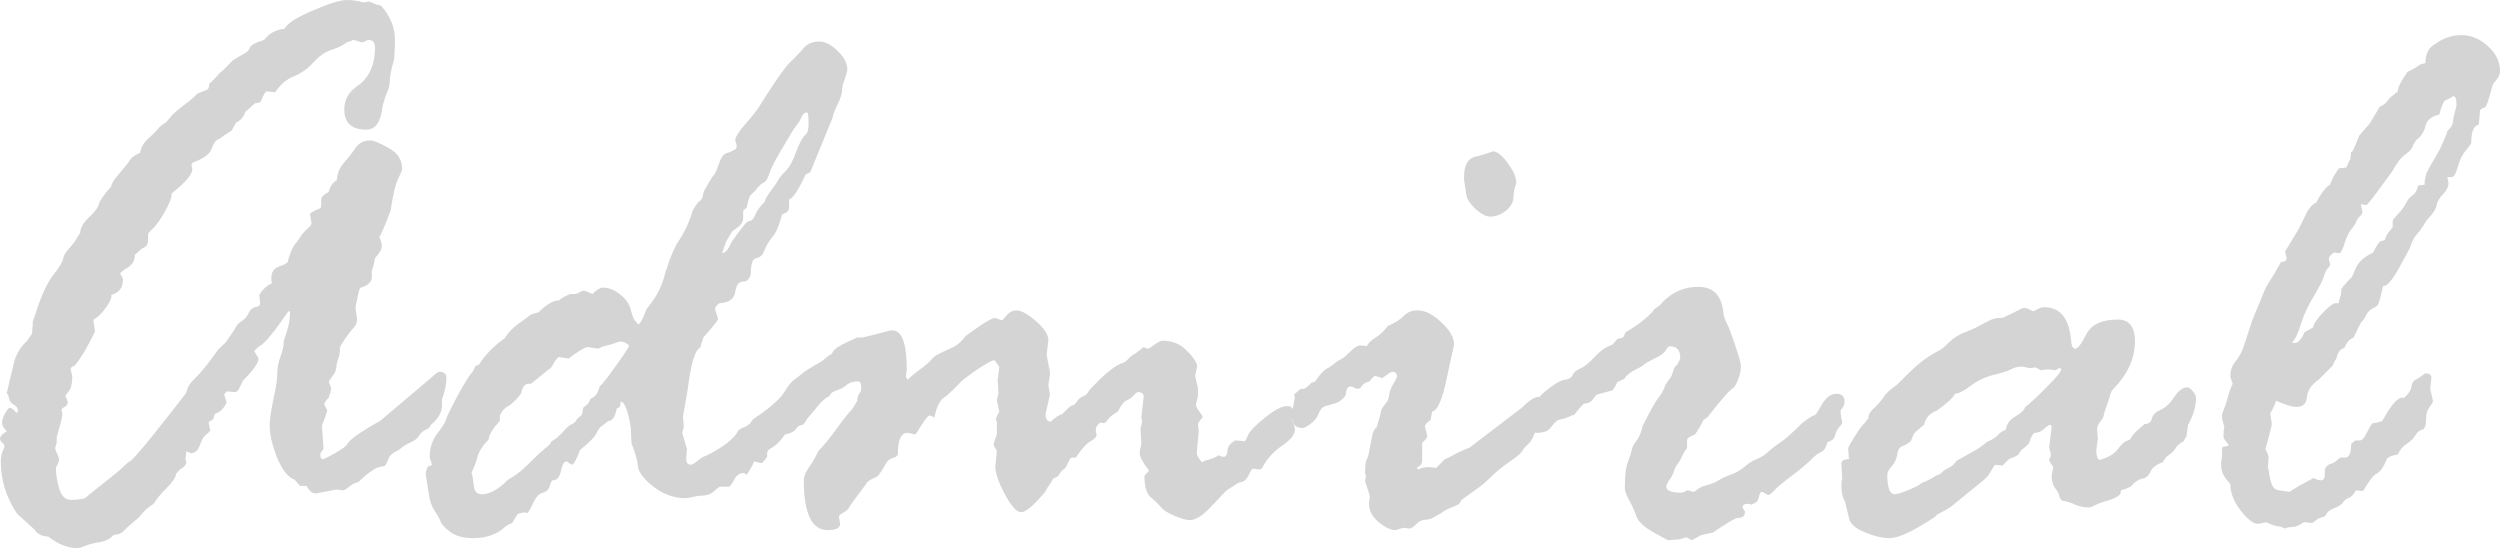
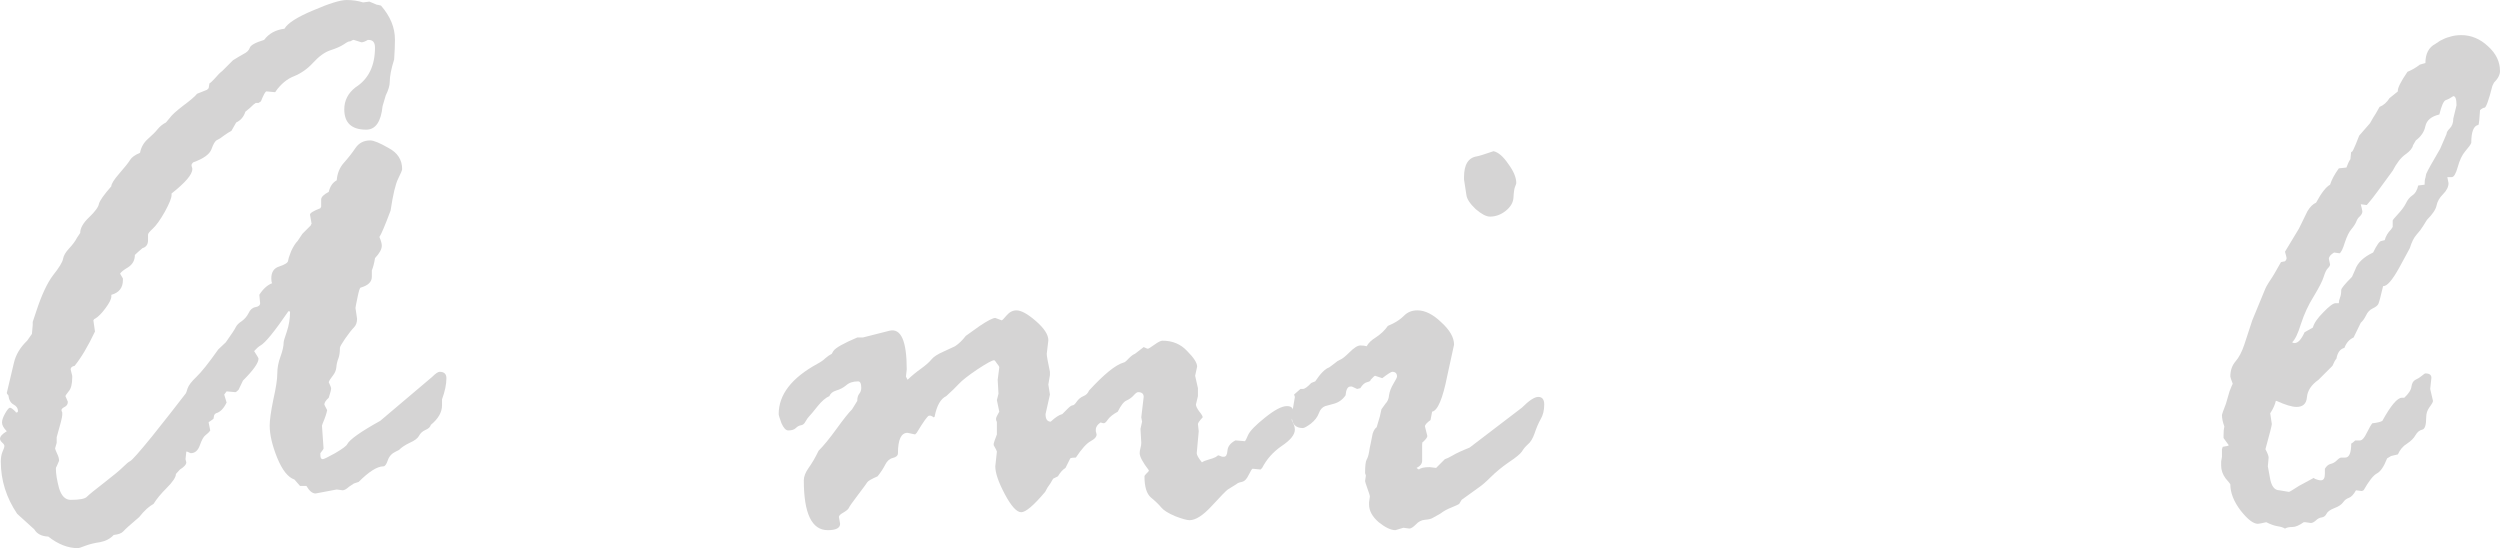
<svg xmlns="http://www.w3.org/2000/svg" xmlns:ns1="http://www.inkscape.org/namespaces/inkscape" xmlns:ns2="http://sodipodi.sourceforge.net/DTD/sodipodi-0.dtd" width="113.499mm" height="24.884mm" viewBox="0 0 402.163 88.172" id="svg2" version="1.1" ns1:version="0.91 r13725" ns2:docname="Admiral-Schriftzug (VC).svg">
  <defs id="defs4" />
  <ns2:namedview id="base" pagecolor="#ffffff" bordercolor="#666666" borderopacity="1.0" ns1:pageopacity="0.0" ns1:pageshadow="2" ns1:zoom="0.7" ns1:cx="624.66686" ns1:cy="134.62839" ns1:document-units="px" ns1:current-layer="layer1" showgrid="false" fit-margin-top="0" fit-margin-left="0" fit-margin-right="0" fit-margin-bottom="0" ns1:window-width="1600" ns1:window-height="837" ns1:window-x="-8" ns1:window-y="-8" ns1:window-maximized="1" showguides="false" />
  <g ns1:label="Ebene 1" ns1:groupmode="layer" id="layer1" transform="translate(1249.995,-483.454)">
    <g style="font-style:normal;font-weight:normal;font-size:131.423px;line-height:70%;font-family:sans-serif;text-align:center;letter-spacing:0px;word-spacing:0px;text-anchor:middle;fill:#d5d4d4;fill-opacity:1;stroke:none;stroke-width:1px;stroke-linecap:butt;stroke-linejoin:miter;stroke-opacity:1" id="text3364">
      <path d="m -1244.861,537.166 0.128,-1.412 0,-0.513 0.578,-1.733 q 1.283,-3.914 2.695,-5.775 1.476,-1.861 1.604,-2.631 0.128,-0.77 0.963,-1.668 0.898,-0.963 1.284,-1.733 l 0.513,-0.77 q 0,-1.155 1.412,-2.503 1.476,-1.412 1.604,-2.182 0.193,-0.77 1.989,-2.824 0,-0.578 1.284,-2.053 1.348,-1.54 1.733,-2.182 0.385,-0.642 1.604,-1.155 0.257,-1.348 1.283,-2.246 1.027,-0.898 1.54,-1.54 0.578,-0.706 1.348,-1.091 l 0.642,-0.77 q 0.449,-0.642 2.118,-1.925 1.733,-1.283 2.246,-1.925 l 1.604,-0.642 0.257,-0.257 0.128,-0.77 q 0.257,-0.128 0.898,-0.834 0.642,-0.77 1.155,-1.155 l 1.733,-1.733 q 1.027,-0.642 1.733,-1.027 0.77,-0.385 0.963,-0.963 0.193,-0.642 2.31,-1.283 1.155,-1.54 3.273,-1.797 0.77,-1.348 4.62,-2.952 3.85,-1.668 5.39,-1.668 1.412,0 2.631,0.385 l 1.027,-0.128 q 0.257,0.128 1.219,0.513 l 0.128,0 0.513,0.128 q 2.246,2.567 2.246,5.455 0,1.348 -0.128,3.209 -0.706,2.246 -0.706,3.594 0,0.898 -0.642,2.182 l -0.513,1.733 q -0.385,3.786 -2.631,3.786 -3.529,0 -3.529,-3.273 0,-2.118 1.797,-3.529 3.144,-1.989 3.144,-6.417 0,-1.219 -1.027,-1.219 l -0.128,0 q -0.642,0.385 -1.027,0.385 l -1.219,-0.385 -0.128,0 -0.513,0.257 q -0.128,-0.128 -0.963,0.449 -0.77,0.513 -2.182,0.963 -1.348,0.449 -2.759,1.989 -1.348,1.476 -3.08,2.182 -1.669,0.642 -2.952,2.439 0,0.128 -0.128,0.128 l -1.348,-0.128 q -0.257,0 -0.898,1.604 l -0.385,0.257 -0.449,0 q -0.257,0.128 -0.898,0.77 l -0.77,0.642 q -0.385,1.219 -1.476,1.733 l -0.77,1.348 q -0.513,0.257 -1.219,0.77 -0.642,0.513 -1.091,0.706 -0.449,0.193 -0.898,1.476 -0.449,1.219 -2.952,2.118 -0.257,0.257 -0.257,0.449 0,0.128 0.128,0.513 l 0,0.128 q 0,1.283 -3.337,3.914 l 0,0.257 q 0,0.706 -1.091,2.695 -1.091,1.925 -1.925,2.695 -0.77,0.706 -0.77,0.963 l 0,0.898 q 0,1.027 -0.898,1.283 -0.834,0.706 -1.219,1.091 0,1.283 -1.091,1.989 -1.091,0.642 -1.283,1.027 l 0.449,0.77 0,0.257 q 0,1.861 -1.861,2.374 l 0,0.257 q 0,0.642 -0.963,1.925 -0.898,1.219 -1.669,1.668 -0.128,0 -0.257,0.257 l 0.257,1.797 q -1.669,3.529 -3.273,5.519 -0.642,0.128 -0.642,0.578 l 0.257,1.027 0,0.257 q 0,1.604 -0.578,2.246 -0.513,0.642 -0.513,0.77 l 0.385,0.898 q 0,0.578 -0.513,0.834 -0.513,0.257 -0.513,0.513 0,0.128 0.128,0.385 l 0,0.385 q 0,0.513 -0.898,3.594 l 0,0.898 -0.257,0.898 q 0,0.128 0.321,0.834 0.321,0.642 0.321,1.155 l -0.385,0.898 q -0.128,0.128 -0.128,0.385 0,1.219 0.513,3.144 0.578,1.861 1.861,1.861 2.182,0 2.631,-0.513 0.513,-0.513 2.759,-2.246 2.31,-1.797 3.016,-2.503 0.77,-0.77 1.155,-0.963 0.449,-0.193 3.529,-3.979 3.08,-3.85 5.39,-6.866 0.128,-0.128 0.321,-0.834 0.257,-0.77 1.412,-1.861 1.219,-1.155 3.529,-4.428 l 1.219,-1.155 q 1.412,-1.989 1.604,-2.439 0.257,-0.513 0.963,-0.963 0.706,-0.513 1.091,-1.283 0.385,-0.834 1.091,-0.963 0.77,-0.128 0.77,-0.642 l -0.128,-1.348 q 0.898,-1.412 2.054,-1.861 -0.128,-0.257 -0.128,-0.77 0,-1.54 1.284,-1.925 1.348,-0.449 1.412,-0.898 0.064,-0.449 0.321,-1.091 l 0.193,-0.513 q 0.513,-1.091 1.027,-1.604 l 0.77,-1.155 1.348,-1.348 q 0,-0.128 0.128,-0.257 l -0.257,-1.476 q 0,-0.385 1.668,-1.027 l 0.128,-0.257 0,-1.155 q 0,-0.578 1.219,-1.219 0.321,-1.348 1.284,-1.861 0.128,-1.668 1.155,-2.824 1.091,-1.219 1.861,-2.374 0.834,-1.219 2.374,-1.219 0.834,0 2.952,1.219 2.182,1.155 2.182,3.401 0,0.257 -0.642,1.54 -0.642,1.283 -1.219,5.134 -1.348,3.594 -1.797,4.235 0.385,0.898 0.385,1.412 0,0.834 -1.091,1.989 -0.193,1.219 -0.513,1.989 l 0,1.027 q 0,1.219 -1.797,1.733 -0.193,0 -0.513,1.604 -0.321,1.54 -0.321,1.668 l 0.257,1.733 q 0,0.898 -0.513,1.412 -0.513,0.513 -1.412,1.797 -0.834,1.219 -0.834,1.476 0,1.091 -0.257,1.733 -0.257,0.642 -0.321,1.412 -0.064,0.706 -0.578,1.348 -0.513,0.642 -0.642,1.027 0.385,0.834 0.385,0.963 0,0.385 -0.385,1.54 -0.706,0.642 -0.706,1.091 0,0.064 0.449,0.898 -0.128,0.77 -0.706,2.118 l -0.128,0.385 0.257,3.658 q 0,0.128 -0.513,0.77 l 0,0.321 q 0,0.642 0.385,0.642 0.257,0 1.989,-0.963 1.733,-1.027 1.925,-1.412 0.578,-1.155 5.326,-3.786 l 8.342,-7.059 q 0.834,-0.834 1.219,-0.834 1.091,0 1.091,1.027 0,1.476 -0.706,3.401 l 0,0.963 q 0,1.668 -1.797,3.144 -0.128,0.513 -0.898,0.834 -0.706,0.321 -1.027,0.963 -0.321,0.578 -1.476,1.091 -1.091,0.513 -1.733,1.155 l -0.513,0.257 q -0.963,0.449 -1.283,1.412 -0.321,0.963 -0.706,0.963 -1.476,0 -3.979,2.503 l -0.77,0.257 -0.77,0.513 q -0.642,0.578 -1.027,0.578 l -0.963,-0.128 -3.401,0.642 q -0.77,0 -1.476,-1.219 l -1.027,0 -0.898,-1.027 q -1.54,-0.513 -2.759,-3.465 -1.219,-3.016 -1.219,-5.198 0,-1.348 0.578,-4.171 0.642,-2.824 0.642,-4.171 0,-1.412 0.513,-2.759 0.513,-1.412 0.513,-2.31 0,-0.257 0.513,-1.733 0.513,-1.54 0.513,-3.144 0,-0.128 -0.257,-0.128 -3.337,4.877 -4.492,5.519 -0.449,0.257 -1.027,0.898 0.706,1.091 0.706,1.219 0,1.027 -2.503,3.529 l -0.706,1.476 q -0.385,0.385 -0.513,0.385 l -1.412,-0.128 -0.385,0.513 0.385,1.283 q -0.706,1.476 -1.733,1.733 l -0.257,0.257 -0.128,0.642 -0.642,0.449 q -0.128,0 -0.128,0.128 l 0.257,1.283 q -0.257,0.385 -0.77,0.77 -0.449,0.321 -0.898,1.604 -0.449,1.283 -1.476,1.283 l -0.578,-0.257 -0.128,0 -0.128,1.219 0.128,0.513 q 0,0.513 -1.027,1.155 l -0.642,0.706 q 0,0.77 -1.476,2.246 -1.412,1.412 -2.118,2.567 -1.091,0.578 -2.31,2.118 -2.118,1.797 -2.567,2.31 -0.385,0.449 -1.54,0.578 -0.834,0.898 -2.182,1.155 -1.348,0.193 -2.374,0.578 -0.963,0.385 -1.219,0.385 -2.374,0 -4.749,-1.861 -1.604,-0.064 -2.246,-1.155 l -2.759,-2.503 q -2.631,-3.914 -2.631,-8.406 0,-0.898 0.257,-1.54 0.321,-0.706 0.321,-0.963 0,-0.257 -0.385,-0.578 -0.321,-0.321 -0.321,-0.578 0,-0.578 1.091,-1.219 -0.77,-0.77 -0.77,-1.412 0,-0.578 0.513,-1.476 0.513,-0.898 0.77,-0.898 0.257,0 0.898,0.642 0,0.128 0.128,0.128 0.257,0 0.257,-0.257 0,-0.642 -0.706,-1.027 -0.706,-0.385 -0.834,-1.476 -0.257,-0.257 -0.257,-0.385 l 1.155,-4.877 q 0.449,-1.925 2.118,-3.529 l 0.77,-1.091 z" style="font-style:normal;font-variant:normal;font-weight:normal;font-stretch:normal;line-height:80%;font-family:'Rage Italic';-inkscape-font-specification:'Rage Italic, ';text-align:center;text-anchor:middle;fill:#d5d4d4;fill-opacity:1" id="path4643" />
-       <path d="m -1181.01,562.963 -0.513,-3.273 q 0,-0.385 0.385,-1.219 0.385,0 0.642,-0.257 l -0.385,-1.155 q 0,-2.246 1.219,-3.85 1.283,-1.668 1.412,-2.246 0.128,-0.578 1.797,-3.722 1.733,-3.209 2.567,-4.107 l 0.385,-0.834 0.513,-0.128 q 1.476,-2.374 4.171,-4.3 0.898,-1.412 2.182,-2.31 1.283,-0.898 1.733,-1.283 0.449,-0.385 1.348,-0.513 l 0.257,-0.128 q 1.861,-1.861 3.209,-1.861 0.449,-0.449 1.797,-1.027 l 0.706,0 q 0.385,0 0.77,-0.257 0.385,-0.257 0.77,-0.257 0.257,0 1.348,0.513 1.027,-1.027 1.669,-1.027 1.348,0 2.695,1.027 1.412,1.027 1.797,2.503 0.385,1.476 0.642,1.733 0.257,0.257 0.513,0.642 0.513,0 1.348,-2.374 l 0.77,-1.027 q 1.733,-2.246 2.374,-5.262 0.128,-0.128 0.385,-1.027 0.257,-0.963 1.348,-3.209 1.861,-2.695 2.631,-5.519 l 0.77,-1.155 q 0.77,-0.513 0.834,-1.091 0.064,-0.642 0.385,-1.155 0.321,-0.513 0.706,-1.219 0.449,-0.77 0.706,-1.027 0.257,-0.257 0.77,-1.733 0.513,-1.54 1.219,-1.733 0.77,-0.193 1.54,-0.706 l 0.128,-0.449 -0.257,-0.898 q 0,-0.77 1.669,-2.695 1.733,-1.925 2.438,-3.144 0.77,-1.283 2.503,-3.85 1.797,-2.631 2.567,-3.209 l 1.476,-1.54 q 1.027,-1.476 2.888,-1.476 1.412,0 2.952,1.54 1.54,1.476 1.54,2.952 0,0.513 -0.706,2.374 l -0.128,0.77 q 0,1.027 -0.706,2.439 -0.706,1.412 -0.834,2.182 l -3.594,8.791 q -0.642,0.257 -0.77,0.385 -1.668,3.658 -2.631,3.979 l 0,1.283 q 0,0.706 -0.898,1.027 l -0.257,0.128 q -0.578,2.439 -1.476,3.529 -0.898,1.091 -1.348,2.246 -0.385,1.091 -1.283,1.219 -0.898,0.128 -0.898,2.503 -0.257,1.283 -1.283,1.283 -0.963,0 -1.219,1.668 -0.257,1.668 -2.503,1.797 -0.642,0.385 -0.77,0.898 l 0.513,1.604 q 0,0.385 -2.374,3.016 l -0.513,1.668 q -1.219,0.449 -1.989,6.61 l -0.77,4.428 0.128,1.733 -0.257,0.898 0.77,2.631 -0.128,1.476 q 0,1.027 0.77,1.027 0.385,0 1.733,-1.155 l 0.898,-0.385 q 4.043,-2.053 5.005,-3.979 0.257,-0.257 0.898,-0.513 0.706,-0.257 1.027,-0.706 0.321,-0.449 0.513,-0.642 3.914,-2.567 5.07,-4.492 1.155,-1.925 2.374,-2.31 l 0.513,-0.513 q 0.77,-0.642 1.283,-0.642 1.091,0 1.091,0.642 l -0.513,1.797 q 0.642,1.733 0.642,1.989 0,2.246 -1.989,2.759 -0.834,0.834 -1.348,1.925 -0.449,1.091 -2.054,1.348 -1.091,1.54 -1.989,2.053 -0.898,0.449 -0.898,0.963 l 0,0.578 q -0.513,0.77 -0.898,1.027 l -1.219,-0.257 q -0.257,0.77 -1.155,2.118 -0.321,-0.257 -0.578,-0.257 -0.898,0 -1.476,1.091 -0.578,1.091 -0.834,1.091 l -1.476,0 q -0.321,0.193 -1.027,0.834 -0.706,0.642 -2.374,0.642 l -1.989,0.385 q -2.824,0 -5.198,-1.797 -2.374,-1.861 -2.567,-3.337 -0.128,-1.54 -1.027,-3.658 l -0.128,-2.631 q -0.706,-4.107 -1.604,-4.107 l -0.128,0.834 -0.513,0.257 q -0.385,1.989 -1.284,1.989 -0.385,0.193 -0.834,0.642 l -0.385,0.257 q -0.257,0.128 -0.77,1.091 -0.449,0.963 -2.631,2.695 -0.898,2.374 -1.348,2.374 l -0.77,-0.513 -0.128,0 q -0.513,0 -0.834,1.54 -0.321,1.476 -1.284,1.476 -0.257,0 -0.513,0.898 -0.193,0.834 -1.091,1.091 -0.898,0.193 -1.604,1.733 -0.706,1.54 -0.963,1.54 -0.128,0 -0.385,-0.128 l -1.091,0.257 q -0.321,0.449 -0.898,1.476 -0.578,0.193 -1.027,0.513 -1.989,1.925 -5.262,1.925 -2.31,0 -3.658,-0.963 -1.348,-1.027 -1.604,-1.733 -0.257,-0.706 -0.963,-1.733 -0.706,-1.091 -0.898,-2.631 z m 47.808,-40.621 -0.642,1.861 q 0.834,-0.128 1.476,-1.733 1.925,-2.759 2.631,-3.401 0.834,0 1.219,-1.027 0.449,-1.091 1.54,-2.118 0,-0.449 0.963,-1.733 0.963,-1.283 1.219,-1.797 0.321,-0.578 1.219,-1.476 0.898,-0.898 1.669,-3.08 0.834,-2.182 1.412,-2.631 0.578,-0.449 0.578,-1.797 0,-1.861 -0.257,-1.861 -0.578,0 -0.898,0.77 -0.257,0.706 -1.219,1.861 l -2.182,3.658 q -1.283,2.182 -1.733,3.465 -0.385,1.283 -0.963,1.54 -0.513,0.193 -1.283,1.219 l -0.898,0.898 q -0.321,0.77 -0.513,1.861 l -0.578,0.513 0,1.219 q 0,0.834 -0.963,1.54 -0.963,0.642 -0.963,0.834 l -0.834,1.412 z m -22.203,26.054 0.449,-0.834 q 1.091,-0.385 1.412,-1.925 0.513,-0.385 2.631,-3.337 2.118,-2.952 2.118,-3.273 -0.642,-0.642 -1.476,-0.642 -0.128,0 -0.77,0.257 -0.642,0.257 -1.348,0.385 -0.642,0.128 -1.412,0.513 l -1.604,-0.257 q -0.706,0 -3.144,1.861 l -1.476,-0.257 q -0.385,0 -1.284,1.668 l -3.273,2.631 -0.385,0 q -0.898,0 -1.219,1.604 -1.091,1.412 -2.054,1.989 -0.963,0.513 -1.348,1.54 l 0,0.834 q -1.797,1.989 -1.797,3.016 -1.348,1.283 -1.797,2.759 -0.385,1.476 -0.963,2.503 0.257,0.898 0.385,2.246 0.128,1.283 1.283,1.283 1.861,0 4.107,-2.246 0.128,-0.128 1.091,-0.706 0.963,-0.578 2.631,-2.246 1.733,-1.733 1.925,-1.797 0.642,-0.642 0.77,-0.642 l 0.513,-0.513 q 0,-0.257 0.513,-0.578 0.578,-0.321 1.476,-1.283 0.898,-1.027 1.348,-1.219 0.513,-0.193 0.706,-0.513 0.193,-0.385 0.642,-0.706 0.449,-0.321 0.449,-0.706 l 0.128,-0.77 0.77,-0.642 z" style="font-style:normal;font-variant:normal;font-weight:normal;font-stretch:normal;line-height:80%;font-family:'Rage Italic';-inkscape-font-specification:'Rage Italic, ';text-align:center;text-anchor:middle;fill:#d5d4d4;fill-opacity:1" id="path4645" />
      <path d="m -1098.165,539.989 1.797,-0.834 q 0.898,-0.578 1.733,-1.668 l 2.246,-1.604 q 1.925,-1.283 2.503,-1.283 l 1.027,0.385 q 0.128,0 0.77,-0.77 0.706,-0.834 1.604,-0.834 1.155,0 3.144,1.733 1.989,1.733 1.989,3.08 l -0.257,2.182 q 0,0.513 0.513,2.888 l 0,0.513 -0.257,1.54 0.257,1.604 -0.706,3.144 q 0,1.219 0.834,1.219 1.091,-1.027 1.861,-1.219 l 0.898,-0.898 q 0.513,-0.513 0.77,-0.513 0.257,0 0.642,-0.578 0.449,-0.642 1.091,-0.898 0.642,-0.257 0.898,-0.898 3.594,-3.914 5.519,-4.492 0.257,0 0.834,-0.642 0.642,-0.642 1.027,-0.77 l 1.412,-1.091 0.578,0.257 0.128,0 q 0.128,0 1.027,-0.642 0.898,-0.642 1.283,-0.642 2.439,0 3.979,1.668 1.604,1.604 1.604,2.503 l -0.321,1.476 0.449,1.989 0,1.283 -0.321,1.348 q 0,0.385 0.513,1.091 0.578,0.706 0.578,0.963 -0.77,0.834 -0.77,1.091 l 0.128,1.155 -0.321,3.529 q 0,0.449 0.834,1.476 0.385,-0.257 1.091,-0.449 0.706,-0.193 1.091,-0.385 0.385,-0.257 0.385,-0.257 0,-0.064 -0.064,-0.064 0.128,0 0.77,0.257 l 0.257,0 q 0.513,0 0.578,-0.963 0.064,-1.027 1.283,-1.668 l 1.54,0.128 q 0.128,-0.128 0.513,-1.027 0.449,-0.963 2.695,-2.759 2.31,-1.861 3.53,-1.861 1.027,0 1.027,0.898 0,0.257 -0.257,1.348 0.513,0.898 0.513,1.54 0,1.219 -2.118,2.631 -2.054,1.412 -3.144,3.529 l -0.257,0.257 -1.283,-0.128 q -0.128,0 -0.642,1.027 -0.449,0.963 -1.091,1.091 -0.642,0.128 -0.898,0.385 l -1.348,0.834 q -0.385,0.257 -2.567,2.631 -2.118,2.31 -3.594,2.31 -0.642,0 -2.31,-0.642 -1.668,-0.706 -2.246,-1.412 -0.578,-0.706 -1.668,-1.604 -1.027,-0.898 -1.027,-3.401 0,-0.128 0.321,-0.449 0.385,-0.321 0.385,-0.513 -1.476,-1.925 -1.476,-2.759 0,-0.385 0.128,-0.834 0.128,-0.449 0.128,-0.834 l -0.128,-2.246 0.257,-1.155 -0.128,-0.706 0.385,-3.273 q 0,-0.77 -0.898,-0.77 -0.257,0 -0.706,0.513 -0.449,0.513 -1.155,0.834 -0.642,0.257 -1.412,1.797 -1.155,0.642 -1.604,1.283 -0.385,0.578 -0.642,0.578 -0.128,0 -0.513,-0.128 -0.77,0.513 -0.77,1.155 l 0,0.257 0.128,0.513 q 0,0.578 -0.963,1.091 -0.963,0.513 -2.374,2.631 -0.642,0 -0.898,0.128 l -0.77,1.54 q -0.642,0.385 -1.219,1.348 l -0.77,0.385 q -0.449,0.834 -0.898,1.412 l -0.385,0.706 q -2.759,3.273 -3.85,3.273 -1.091,0 -2.631,-2.888 -1.54,-2.888 -1.54,-4.492 l 0.257,-2.374 q 0,-0.128 -0.513,-1.027 l 0,-0.257 q 0,-0.128 0.513,-1.476 l 0,-1.925 q 0,-0.128 -0.128,-0.385 l 0,-0.321 q 0,-0.128 0.513,-1.027 l -0.385,-1.861 0.257,-1.027 -0.128,-2.246 0.257,-1.989 q 0,-0.193 -0.385,-0.642 -0.321,-0.513 -0.449,-0.513 -0.449,0 -2.695,1.476 -2.182,1.476 -2.952,2.31 -0.77,0.834 -2.054,1.989 -1.348,0.642 -1.861,3.273 0,0.128 -0.257,0.128 0,-0.128 -0.385,-0.257 l -0.257,0 q -0.321,0 -1.989,2.759 l -0.257,0.257 -1.219,-0.257 q -1.54,0 -1.54,3.273 0,0.578 -0.834,0.77 -0.77,0.193 -1.219,1.091 -0.449,0.898 -1.219,1.861 -1.476,0.642 -1.669,0.963 0,0.064 -1.412,1.925 -1.412,1.861 -1.54,2.182 -0.128,0.321 -0.898,0.77 -0.706,0.385 -0.706,0.706 l 0.193,1.091 q 0,1.027 -1.989,1.027 -3.85,0 -3.85,-8.021 0,-0.898 0.77,-1.989 0.834,-1.155 1.604,-2.759 1.219,-1.219 2.888,-3.529 1.669,-2.31 2.503,-3.144 l 0.834,-1.348 q 0,-0.77 0.321,-1.155 0.321,-0.385 0.321,-0.963 0,-1.027 -0.513,-1.027 -1.219,0 -1.925,0.642 -0.706,0.578 -1.604,0.834 -0.834,0.257 -1.091,0.898 -0.898,0.385 -1.925,1.668 -0.963,1.219 -1.284,1.54 -0.321,0.321 -0.642,0.898 -0.257,0.513 -0.706,0.578 -0.449,0.064 -0.834,0.449 -0.385,0.385 -1.219,0.385 -0.578,0 -1.091,-1.155 -0.449,-1.219 -0.449,-1.476 0,-4.685 6.225,-8.086 0.834,-0.449 1.283,-0.898 0.513,-0.449 1.027,-0.706 l 0.257,-0.449 q 0.513,-0.77 3.85,-2.182 l 0.898,0 4.3,-1.091 q 2.759,-0.642 2.759,6.225 l -0.128,1.155 0.257,0.513 q 1.091,-1.027 2.182,-1.797 1.155,-0.834 1.668,-1.476 0.513,-0.642 1.989,-1.283 z" style="font-style:normal;font-variant:normal;font-weight:normal;font-stretch:normal;line-height:80%;font-family:'Rage Italic';-inkscape-font-specification:'Rage Italic, ';text-align:center;text-anchor:middle;fill:#d5d4d4;fill-opacity:1" id="path4647" />
      <path d="m -1014.1,514.834 -0.385,-2.503 0,-0.385 q 0,-3.016 2.054,-3.337 0.449,-0.064 2.695,-0.834 1.155,0.257 2.374,2.053 1.283,1.733 1.283,3.08 0,0.128 -0.193,0.578 -0.193,0.449 -0.257,1.733 -0.064,1.219 -1.283,2.182 -1.155,0.898 -2.503,0.898 -0.898,0 -2.31,-1.219 -1.348,-1.283 -1.476,-2.246 z m -27.722,32.086 1.027,-0.898 0.385,0 q 0.449,0 1.348,-0.963 l 0.642,-0.257 q 1.284,-1.925 2.246,-2.246 l 1.027,-0.77 q 0.257,-0.257 0.706,-0.449 0.513,-0.193 1.54,-1.219 1.091,-1.091 1.733,-1.091 0.642,0 1.027,0.128 0.385,-0.77 1.54,-1.476 1.155,-0.77 1.861,-1.797 l 0.834,-0.385 q 1.027,-0.513 1.797,-1.283 0.834,-0.834 2.118,-0.834 1.861,0 3.85,1.925 2.053,1.861 2.053,3.594 l -1.091,5.005 q -1.091,5.519 -2.438,5.775 l -0.257,1.348 q -0.898,0.642 -0.898,1.027 l 0.385,1.54 q 0,0.321 -0.706,0.963 -0.128,0 -0.128,0.385 l 0,2.631 q 0,0.706 -0.898,1.155 0.128,0.128 0.385,0.257 0.385,-0.385 1.733,-0.385 l 1.027,0.128 1.412,-1.412 q 0.449,-0.128 1.219,-0.578 0.834,-0.513 2.759,-1.283 l 8.406,-6.417 q 1.733,-1.733 2.631,-1.733 0.963,0 0.963,1.219 0,1.412 -0.578,2.374 -0.513,0.898 -0.963,2.246 -0.449,1.283 -1.091,1.797 -0.578,0.513 -0.963,1.155 -0.385,0.578 -2.118,1.733 -1.668,1.155 -2.888,2.374 -1.155,1.155 -1.925,1.668 l -2.759,1.989 -0.385,0.642 q -0.128,0.128 -1.219,0.578 -1.027,0.385 -1.861,1.027 l -1.155,0.642 q -0.385,0.257 -1.284,0.321 -0.834,0.064 -1.476,0.77 -0.642,0.642 -1.027,0.642 l -0.963,-0.128 -1.284,0.385 q -1.091,0 -2.695,-1.283 -1.54,-1.348 -1.54,-2.824 l 0,-0.385 0.128,-0.898 q 0,-0.257 -0.385,-1.283 -0.385,-1.091 -0.385,-1.219 l 0.128,-0.898 -0.128,-0.385 q 0,-1.733 0.257,-2.182 0.257,-0.449 0.385,-1.219 0.128,-0.834 0.257,-1.348 l 0.321,-1.604 q 0.257,-0.77 0.642,-1.027 0.128,-0.513 0.513,-1.733 l 0.257,-1.155 0.642,-0.898 q 0.513,-0.513 0.578,-1.348 0.128,-0.898 0.706,-1.861 0.578,-0.963 0.578,-1.155 0,-0.77 -0.77,-0.77 -0.257,0 -1.604,1.027 l -1.155,-0.385 q -0.128,0 -0.706,0.642 0,0.257 -0.578,0.385 -0.578,0.128 -1.091,0.963 l -0.513,0.128 -0.834,-0.385 -0.257,0 q -0.642,0 -0.77,1.412 -0.706,1.027 -1.861,1.348 l -1.412,0.385 q -0.706,0.257 -1.027,1.155 -0.321,0.898 -1.283,1.668 -0.963,0.706 -1.284,0.706 -1.797,0 -1.797,-1.989 l 0.513,-3.016 -0.128,-0.385 z" style="font-style:normal;font-variant:normal;font-weight:normal;font-stretch:normal;line-height:80%;font-family:'Rage Italic';-inkscape-font-specification:'Rage Italic, ';text-align:center;text-anchor:middle;fill:#d5d4d4;fill-opacity:1" id="path4649" />
-       <path d="m -989.843,538 0.963,-0.257 0.385,-0.834 q 3.144,-1.861 4.492,-3.529 0.128,-0.257 0.578,-0.513 0.449,-0.257 0.963,-0.898 2.374,-2.374 5.647,-2.374 3.85,0 4.107,4.685 l 0.385,0.963 q 0.513,0.898 1.412,3.658 0.963,2.759 0.963,3.401 0,1.733 -1.091,3.465 -0.898,0.449 -4.3,4.813 l -0.642,0.449 q -0.513,1.155 -1.348,2.31 -1.283,0.449 -1.283,0.963 l 0,1.155 q 0,0.128 -0.321,0.513 -0.257,0.385 -0.77,1.476 l -0.513,0.77 q -0.257,0.257 -0.513,1.091 -0.257,0.77 -0.77,1.412 -0.449,0.642 -0.449,1.027 0,0.963 2.503,0.963 0.128,0 0.963,-0.385 l 0.898,0.257 q 0.128,0 0.642,-0.385 0.513,-0.449 1.54,-0.706 1.091,-0.257 1.861,-0.77 0.834,-0.513 1.925,-0.898 1.155,-0.385 2.182,-1.219 1.027,-0.898 1.989,-1.283 1.027,-0.385 1.861,-1.155 0.898,-0.834 1.989,-1.54 1.091,-0.706 3.465,-3.08 1.54,-1.219 2.118,-1.348 0.128,0 1.091,-1.668 1.027,-1.733 2.31,-1.733 1.348,0 1.348,1.283 0,0.706 -0.642,1.348 l 0,0.385 0.128,1.027 q 0.128,0.193 0.128,0.578 0,0.257 -0.513,0.77 -0.449,0.513 -0.642,1.348 -0.193,0.77 -1.219,1.027 -0.385,1.412 -1.027,1.604 -0.578,0.193 -1.668,1.283 -1.091,1.091 -3.08,2.567 -1.989,1.476 -2.759,2.31 -0.706,0.77 -0.963,0.77 -0.128,0 -0.513,-0.257 -0.385,-0.257 -0.513,-0.257 -0.385,0 -0.513,0.898 l -0.257,0.642 q -0.834,0.513 -0.963,0.513 l -0.385,-0.128 -0.257,0 q -0.77,0 -0.77,0.578 l 0.385,0.642 0,0.128 q 0,0.898 -1.027,0.898 -0.706,0 -4.107,2.374 l -1.861,0.385 -1.54,0.834 q -0.77,-0.449 -0.963,-0.449 l -1.027,0.321 -1.861,0.128 q -0.064,0 -2.374,-1.283 -2.246,-1.283 -2.695,-2.567 -0.449,-1.283 -1.155,-2.567 -0.706,-1.348 -0.706,-1.861 0,-3.08 0.513,-4.364 0.513,-1.348 0.642,-1.989 0.128,-0.642 0.706,-1.348 0.642,-0.77 1.027,-2.439 1.861,-3.722 2.567,-4.556 0.706,-0.834 1.091,-2.053 l 0.834,-1.155 q 0.128,-0.128 0.385,-0.963 0.257,-0.898 0.642,-1.027 0.513,-0.898 0.513,-1.155 0,-1.861 -1.668,-1.861 -0.321,0 -0.706,0.706 -0.385,0.642 -1.797,1.283 -1.348,0.642 -1.668,0.963 -0.321,0.321 -1.412,0.834 -1.027,0.449 -1.797,1.476 l -1.091,0.513 q -0.513,1.219 -0.898,1.348 -0.385,0.128 -2.374,0.642 -0.128,0.064 -0.642,0.77 -0.513,0.706 -1.476,0.706 -0.77,0.77 -1.54,1.797 -0.257,0 -1.348,0.513 l -1.283,0.321 q -0.513,0.385 -1.155,1.219 -0.578,0.834 -2.246,0.834 -0.963,0 -0.963,-1.54 0,-3.144 2.182,-5.005 2.246,-1.861 3.273,-1.989 1.027,-0.128 1.283,-0.77 0.257,-0.642 1.219,-1.027 1.027,-0.449 2.31,-1.861 1.348,-1.476 2.888,-1.989 l 0.77,-0.898 z" style="font-style:normal;font-variant:normal;font-weight:normal;font-stretch:normal;line-height:80%;font-family:'Rage Italic';-inkscape-font-specification:'Rage Italic, ';text-align:center;text-anchor:middle;fill:#d5d4d4;fill-opacity:1" id="path4651" />
-       <path d="m -906.035,552.567 1.027,-0.898 q 0.963,0 1.155,-0.834 0.193,-0.898 1.348,-1.412 1.219,-0.513 2.246,-2.053 1.027,-1.604 2.118,-1.604 0.385,0 0.898,0.642 0.513,0.642 0.513,1.027 0,2.118 -1.283,4.364 l -0.257,1.797 -0.449,0.834 q -0.963,0.513 -1.283,1.091 -0.257,0.578 -1.476,1.412 l -0.642,0.898 q -1.412,0.449 -1.925,1.476 -0.449,1.027 -1.348,1.155 -0.834,0.128 -1.861,1.283 -0.642,0.321 -1.54,0.578 l -0.128,0.642 q -0.642,0.642 -2.053,1.027 -1.348,0.385 -2.053,0.77 -0.642,0.321 -0.898,0.321 -1.219,0 -2.246,-0.449 -1.027,-0.513 -2.118,-0.642 -0.385,-0.385 -0.449,-0.834 -0.064,-0.449 -0.642,-1.155 -0.578,-0.77 -0.578,-2.053 l 0.257,-1.219 q 0,-0.257 -0.321,-0.642 -0.321,-0.385 -0.321,-0.642 0,-0.257 0.128,-0.385 0.128,-0.128 0.128,-0.385 0,-0.321 -0.128,-0.706 -0.128,-0.385 -0.128,-0.642 l 0.385,-3.144 q 0,-0.385 -0.257,-0.385 -0.257,0 -0.963,0.642 -0.642,0.642 -1.54,0.642 -0.513,0.385 -0.834,1.604 -0.513,0.642 -1.283,1.155 l -0.257,0.385 q -0.128,0.449 -0.963,0.77 -0.834,0.257 -1.155,0.706 l -0.642,0.642 -1.219,-0.128 q -0.128,0.128 -0.706,1.155 -0.578,0.963 -1.476,1.604 l -4.877,3.979 q -0.77,0.513 -2.246,1.283 l -0.385,0.385 q -5.134,3.401 -7.251,3.401 -1.733,0 -4.043,-0.963 -2.31,-0.963 -2.503,-2.31 l -0.642,-2.631 q -0.578,-0.898 -0.578,-2.503 0,-0.77 0.128,-1.027 l 0,-0.385 -0.128,-2.118 q 0,-0.77 1.219,-0.77 l -0.128,-1.733 q 0,-0.257 1.091,-1.989 1.155,-1.797 1.54,-2.053 l 0.642,-0.834 q -0.064,-0.77 0.898,-1.604 0.963,-0.898 1.54,-1.797 0.578,-0.898 2.182,-1.989 l 1.925,-1.925 q 2.246,-2.246 4.877,-3.594 0.385,-0.128 1.54,-1.283 1.219,-1.155 2.695,-1.668 1.54,-0.578 2.952,-1.412 1.476,-0.834 2.31,-0.834 l 0.513,0 q 0.257,0 3.401,-1.604 l 0.385,0 q 0.257,0 1.219,0.513 l 0.128,0 1.027,-0.513 q 0.257,-0.128 0.642,-0.128 3.979,0 4.364,5.519 0.128,1.155 0.642,1.155 0.642,0 1.797,-2.31 1.219,-2.374 5.07,-2.374 2.759,0 2.759,3.529 0,4.171 -3.722,7.893 -0.257,0.513 -0.385,1.155 l -0.898,2.631 0,0.128 q 0,0.385 -0.578,1.091 -0.513,0.642 -0.513,1.155 l 0.128,1.604 -0.257,1.797 q 0,1.219 0.449,1.604 2.053,-0.513 2.952,-1.668 0.963,-1.219 1.348,-1.348 l 0.642,-0.257 q 0.578,-0.963 1.348,-1.604 z m -21.305,0 q 0.257,-1.412 1.54,-2.118 1.348,-0.77 1.604,-1.54 1.219,-0.898 3.465,-3.209 2.31,-2.31 2.31,-2.824 0,-0.193 -0.257,-0.193 l -0.128,0 -0.513,0.321 -1.155,-0.128 -1.219,0.128 -0.898,-0.449 -0.834,0.128 -1.283,-0.257 q -1.027,0 -1.797,0.449 -0.706,0.385 -2.824,0.898 -2.053,0.513 -3.722,1.797 -1.668,1.219 -2.439,1.219 -0.449,0.963 -3.016,2.759 -1.54,0.513 -1.989,2.246 -1.668,1.348 -1.668,1.54 l -0.449,1.091 q -0.513,0.449 -1.283,0.77 -0.77,0.257 -0.898,1.348 -0.128,1.027 -0.898,1.925 -0.706,0.834 -0.706,1.348 0,3.144 1.219,3.144 0.513,0 2.118,-0.642 1.668,-0.706 1.925,-0.963 0.257,-0.257 1.027,-0.513 l 1.219,-0.642 q 0.257,-0.257 0.578,-0.321 0.321,-0.064 0.642,-0.385 0.321,-0.385 1.155,-0.77 0.834,-0.449 1.283,-1.155 1.091,-0.642 3.529,-1.989 l 1.348,-1.027 q 1.412,-0.642 1.733,-1.091 0.321,-0.449 1.283,-0.898 z" style="font-style:normal;font-variant:normal;font-weight:normal;font-stretch:normal;line-height:80%;font-family:'Rage Italic';-inkscape-font-specification:'Rage Italic, ';text-align:center;text-anchor:middle;fill:#d5d4d4;fill-opacity:1" id="path4653" />
      <path d="m -892.303,553.915 0,-0.449 q 0,-0.898 0.128,-1.412 -0.385,-1.027 -0.385,-1.861 0,-0.128 0.642,-1.797 l 0.578,-1.989 q 0.449,-1.155 0.513,-1.219 -0.385,-1.027 -0.385,-1.155 0,-1.476 0.834,-2.439 0.834,-0.963 1.412,-2.695 l 1.283,-3.914 2.118,-5.134 q 0.064,-0.193 0.578,-1.027 0.578,-0.834 0.898,-1.412 0.385,-0.642 1.027,-1.797 l 0.642,-0.128 q 0.257,-0.257 0.257,-0.513 0,-0.128 -0.257,-1.027 l 2.246,-3.722 1.348,-2.759 q 0.642,-1.091 1.412,-1.412 1.283,-2.374 2.246,-2.888 0.385,-1.219 1.412,-2.631 l 1.219,-0.128 q 0.321,-0.898 0.642,-1.348 l 0.128,-1.283 q 0,0.385 0.321,-0.193 0.321,-0.642 0.963,-2.31 l 1.733,-1.989 0.513,-0.898 q 0.321,-0.449 1.027,-1.733 0.963,-0.385 1.604,-1.412 l 1.348,-1.091 q -0.128,-0.706 1.54,-3.144 1.091,-0.449 1.989,-1.155 l 0.898,-0.257 q 0,-2.246 1.604,-3.08 l 0.77,-0.513 q 1.027,-0.513 1.155,-0.513 l 0.449,-0.128 q 0.77,-0.257 1.797,-0.257 2.374,0 4.299,1.797 1.925,1.733 1.925,3.979 0,0.898 -0.963,1.861 l -0.257,0.513 q -0.898,3.529 -1.283,3.529 -0.257,0 -0.706,0.385 -0.128,2.118 -0.257,2.374 -1.155,0.193 -1.155,2.888 -0.128,0.385 -0.963,1.348 -0.77,0.898 -1.219,2.567 -0.449,1.604 -0.963,1.604 l -0.706,0 0.193,0.963 q 0,0.898 -0.898,1.797 -0.834,0.834 -1.027,1.797 -0.193,0.963 -1.54,2.31 l -0.642,1.027 q -0.385,0.642 -1.027,1.348 -0.642,0.706 -1.091,2.182 l -1.668,3.08 q -1.733,3.144 -2.631,3.016 -0.578,2.503 -0.77,2.888 -0.193,0.385 -0.898,0.706 -0.706,0.321 -1.091,1.155 -0.385,0.77 -0.834,1.155 l -1.155,2.374 q -1.027,0.449 -1.476,1.668 -1.027,0.257 -1.283,1.733 -0.257,0.257 -0.642,1.155 l -2.246,2.246 q -1.733,1.219 -1.861,2.824 -0.128,1.54 -1.668,1.54 -1.091,0 -3.209,-0.963 l -0.128,0 q -0.193,0.898 -0.898,1.989 l 0.257,1.733 q 0,0.321 -1.027,4.043 0.513,0.963 0.513,1.348 l -0.128,1.412 0.321,1.733 q 0.321,2.118 1.54,2.118 l 1.54,0.257 q 0.128,0 1.604,-0.963 l 2.374,-1.283 q 0.128,0 0.128,0.128 0.642,0.257 1.027,0.257 0.642,0 0.642,-1.027 l 0,-0.834 q 0.385,-0.642 0.898,-0.77 0.578,-0.128 1.027,-0.578 0.449,-0.449 0.706,-0.449 l 0.642,0 q 0.963,0 0.963,-2.246 0.257,-0.128 0.642,-0.513 l 0.77,0 q 0.513,0 1.091,-1.219 0.642,-1.283 0.898,-1.54 1.155,-0.128 1.604,-0.385 2.053,-3.722 3.144,-3.722 l 0.385,0 q 1.091,-1.027 1.155,-1.797 0.128,-0.834 0.642,-1.091 0.578,-0.257 1.027,-0.642 0.449,-0.385 0.578,-0.385 0.963,0 0.963,0.706 l -0.193,1.797 0.449,1.925 q 0,0.257 -0.578,1.027 -0.513,0.706 -0.513,1.604 0,1.861 -0.642,1.989 -0.642,0.128 -1.091,0.898 -0.385,0.706 -1.348,1.348 -0.963,0.578 -1.476,1.733 l -1.091,0.257 -0.642,0.385 q -0.77,1.989 -1.668,2.439 -0.834,0.449 -2.118,2.695 -0.193,0 -0.193,0.128 l -1.027,-0.128 q -0.578,1.027 -1.155,1.219 -0.578,0.193 -0.963,0.77 -0.385,0.513 -1.412,0.898 -0.963,0.385 -1.219,0.898 -0.257,0.513 -0.77,0.578 -0.513,0.064 -0.963,0.513 -0.449,0.385 -0.77,0.385 -0.128,0 -0.898,-0.128 l -0.257,0 q -1.091,0.77 -1.797,0.77 -0.834,0 -1.219,0.257 -0.385,-0.257 -1.219,-0.385 -0.77,-0.128 -1.797,-0.642 -1.091,0.257 -1.348,0.257 -1.091,0 -2.759,-2.118 -1.668,-2.182 -1.668,-4.235 0,-0.064 -0.77,-0.963 -0.706,-0.963 -0.706,-2.053 l 0,-0.642 0.128,-0.77 0,-1.219 0.128,-0.385 q 0.963,-0.128 0.963,-0.257 l -0.834,-1.155 z m 13.027,-17.005 1.348,-0.77 q 0.257,-1.027 1.668,-2.439 1.412,-1.476 1.989,-1.476 l 0.513,0 q 0,-0.449 0.193,-0.898 0.193,-0.449 0.193,-1.219 0,-0.385 1.733,-2.118 l 0.513,-1.155 q 0.578,-1.668 2.888,-2.759 0.898,-1.861 1.348,-1.861 l 0.513,-0.128 q 0.257,-0.963 1.027,-1.733 l 0.257,-0.385 0,-1.027 q 0,-0.128 0.834,-1.027 0.898,-0.963 1.283,-1.733 0.385,-0.834 1.027,-1.283 0.706,-0.449 0.963,-1.604 l 1.027,-0.128 q 0,-0.834 0.128,-1.091 l 0.128,-0.642 q 0.321,-0.77 2.246,-4.043 l 1.027,-2.374 q 0,-0.385 0.513,-0.898 0.578,-0.578 0.578,-1.604 l 0.513,-2.118 q 0,-1.476 -0.513,-1.476 -0.642,0.449 -1.219,0.642 -0.513,0.193 -1.027,2.31 -1.925,0.449 -2.246,1.861 -0.257,1.348 -1.54,2.31 l -0.449,0.77 q -0.128,0.706 -1.219,1.476 -1.091,0.77 -2.053,2.631 -3.209,4.428 -3.529,4.749 l -0.642,0.77 -0.963,-0.128 q 0.257,1.027 0.257,1.155 0,0.385 -0.385,0.77 -0.385,0.321 -0.578,0.834 -0.193,0.513 -0.77,1.219 -0.578,0.642 -1.091,2.182 -0.449,1.476 -0.834,1.733 l -0.898,-0.128 q -0.834,0.513 -0.834,1.027 l 0.193,0.898 q 0,0.257 -0.385,0.642 -0.321,0.321 -0.642,1.348 -0.321,1.027 -1.604,3.144 -1.283,2.053 -2.053,4.428 -0.706,2.31 -1.412,2.952 0.128,0.128 0.385,0.128 0.834,0 1.604,-1.733 z" style="font-style:normal;font-variant:normal;font-weight:normal;font-stretch:normal;line-height:80%;font-family:'Rage Italic';-inkscape-font-specification:'Rage Italic, ';text-align:center;text-anchor:middle;fill:#d5d4d4;fill-opacity:1" id="path4655" />
    </g>
  </g>
</svg>